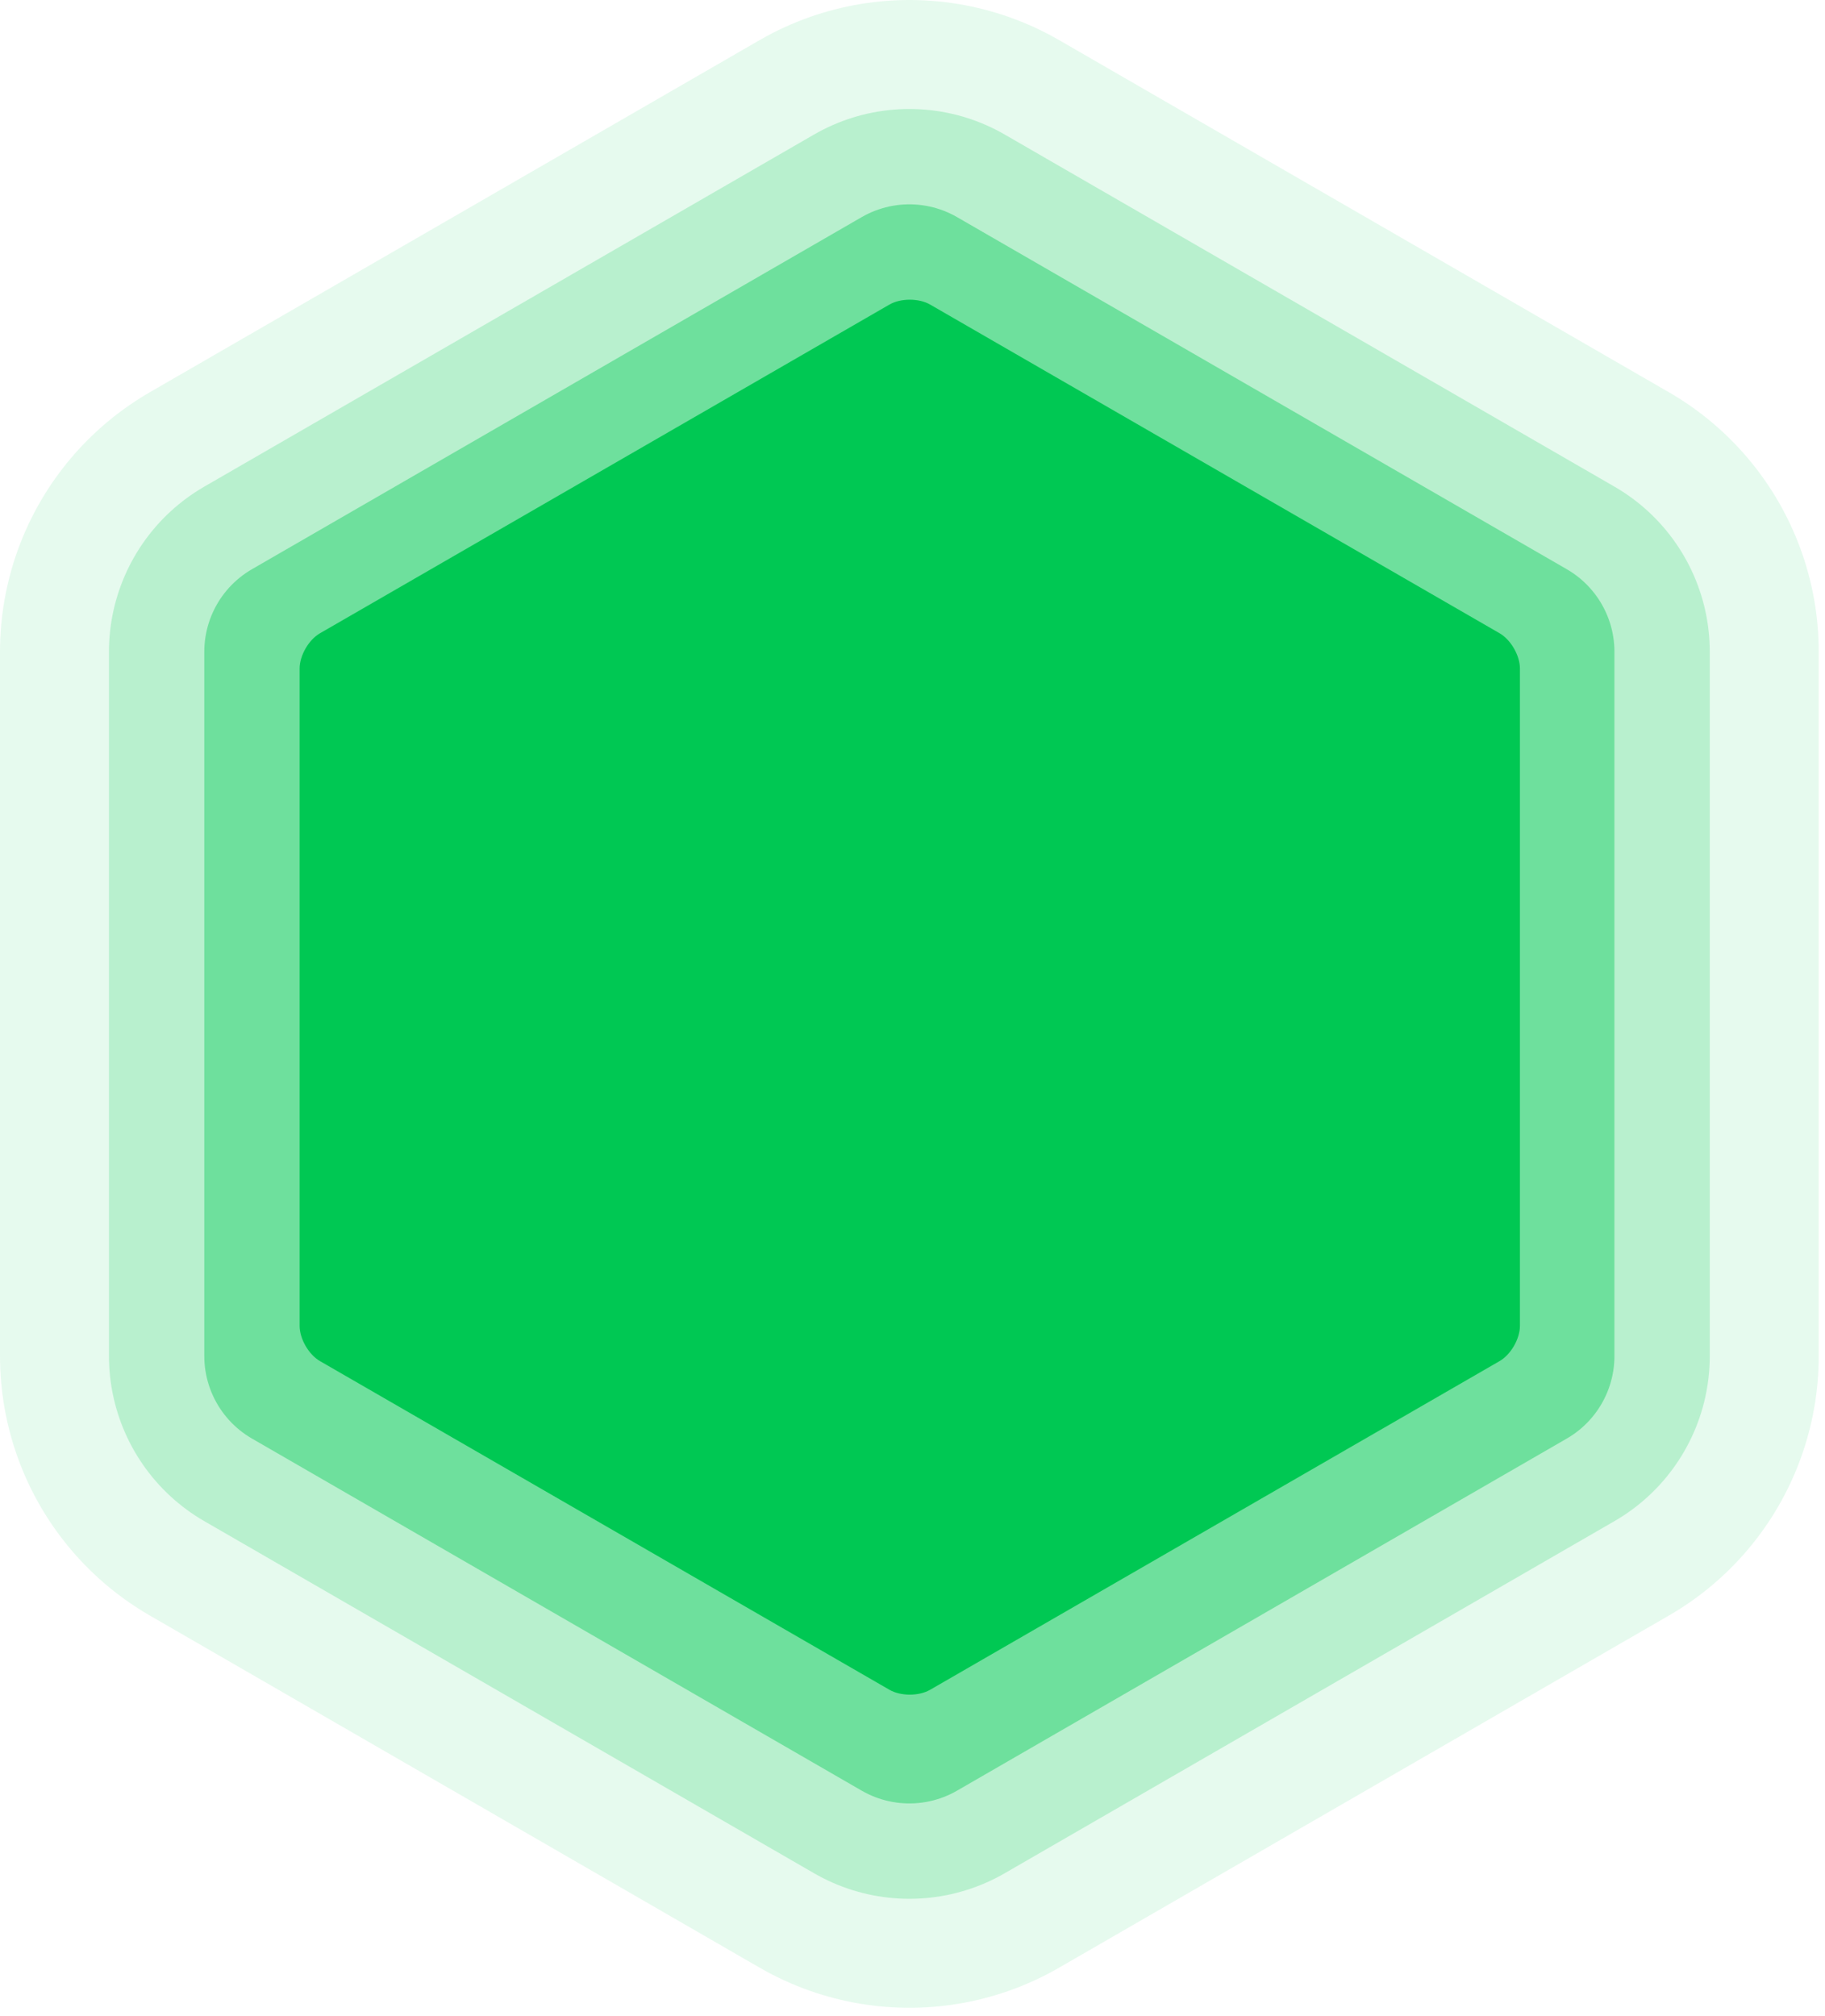
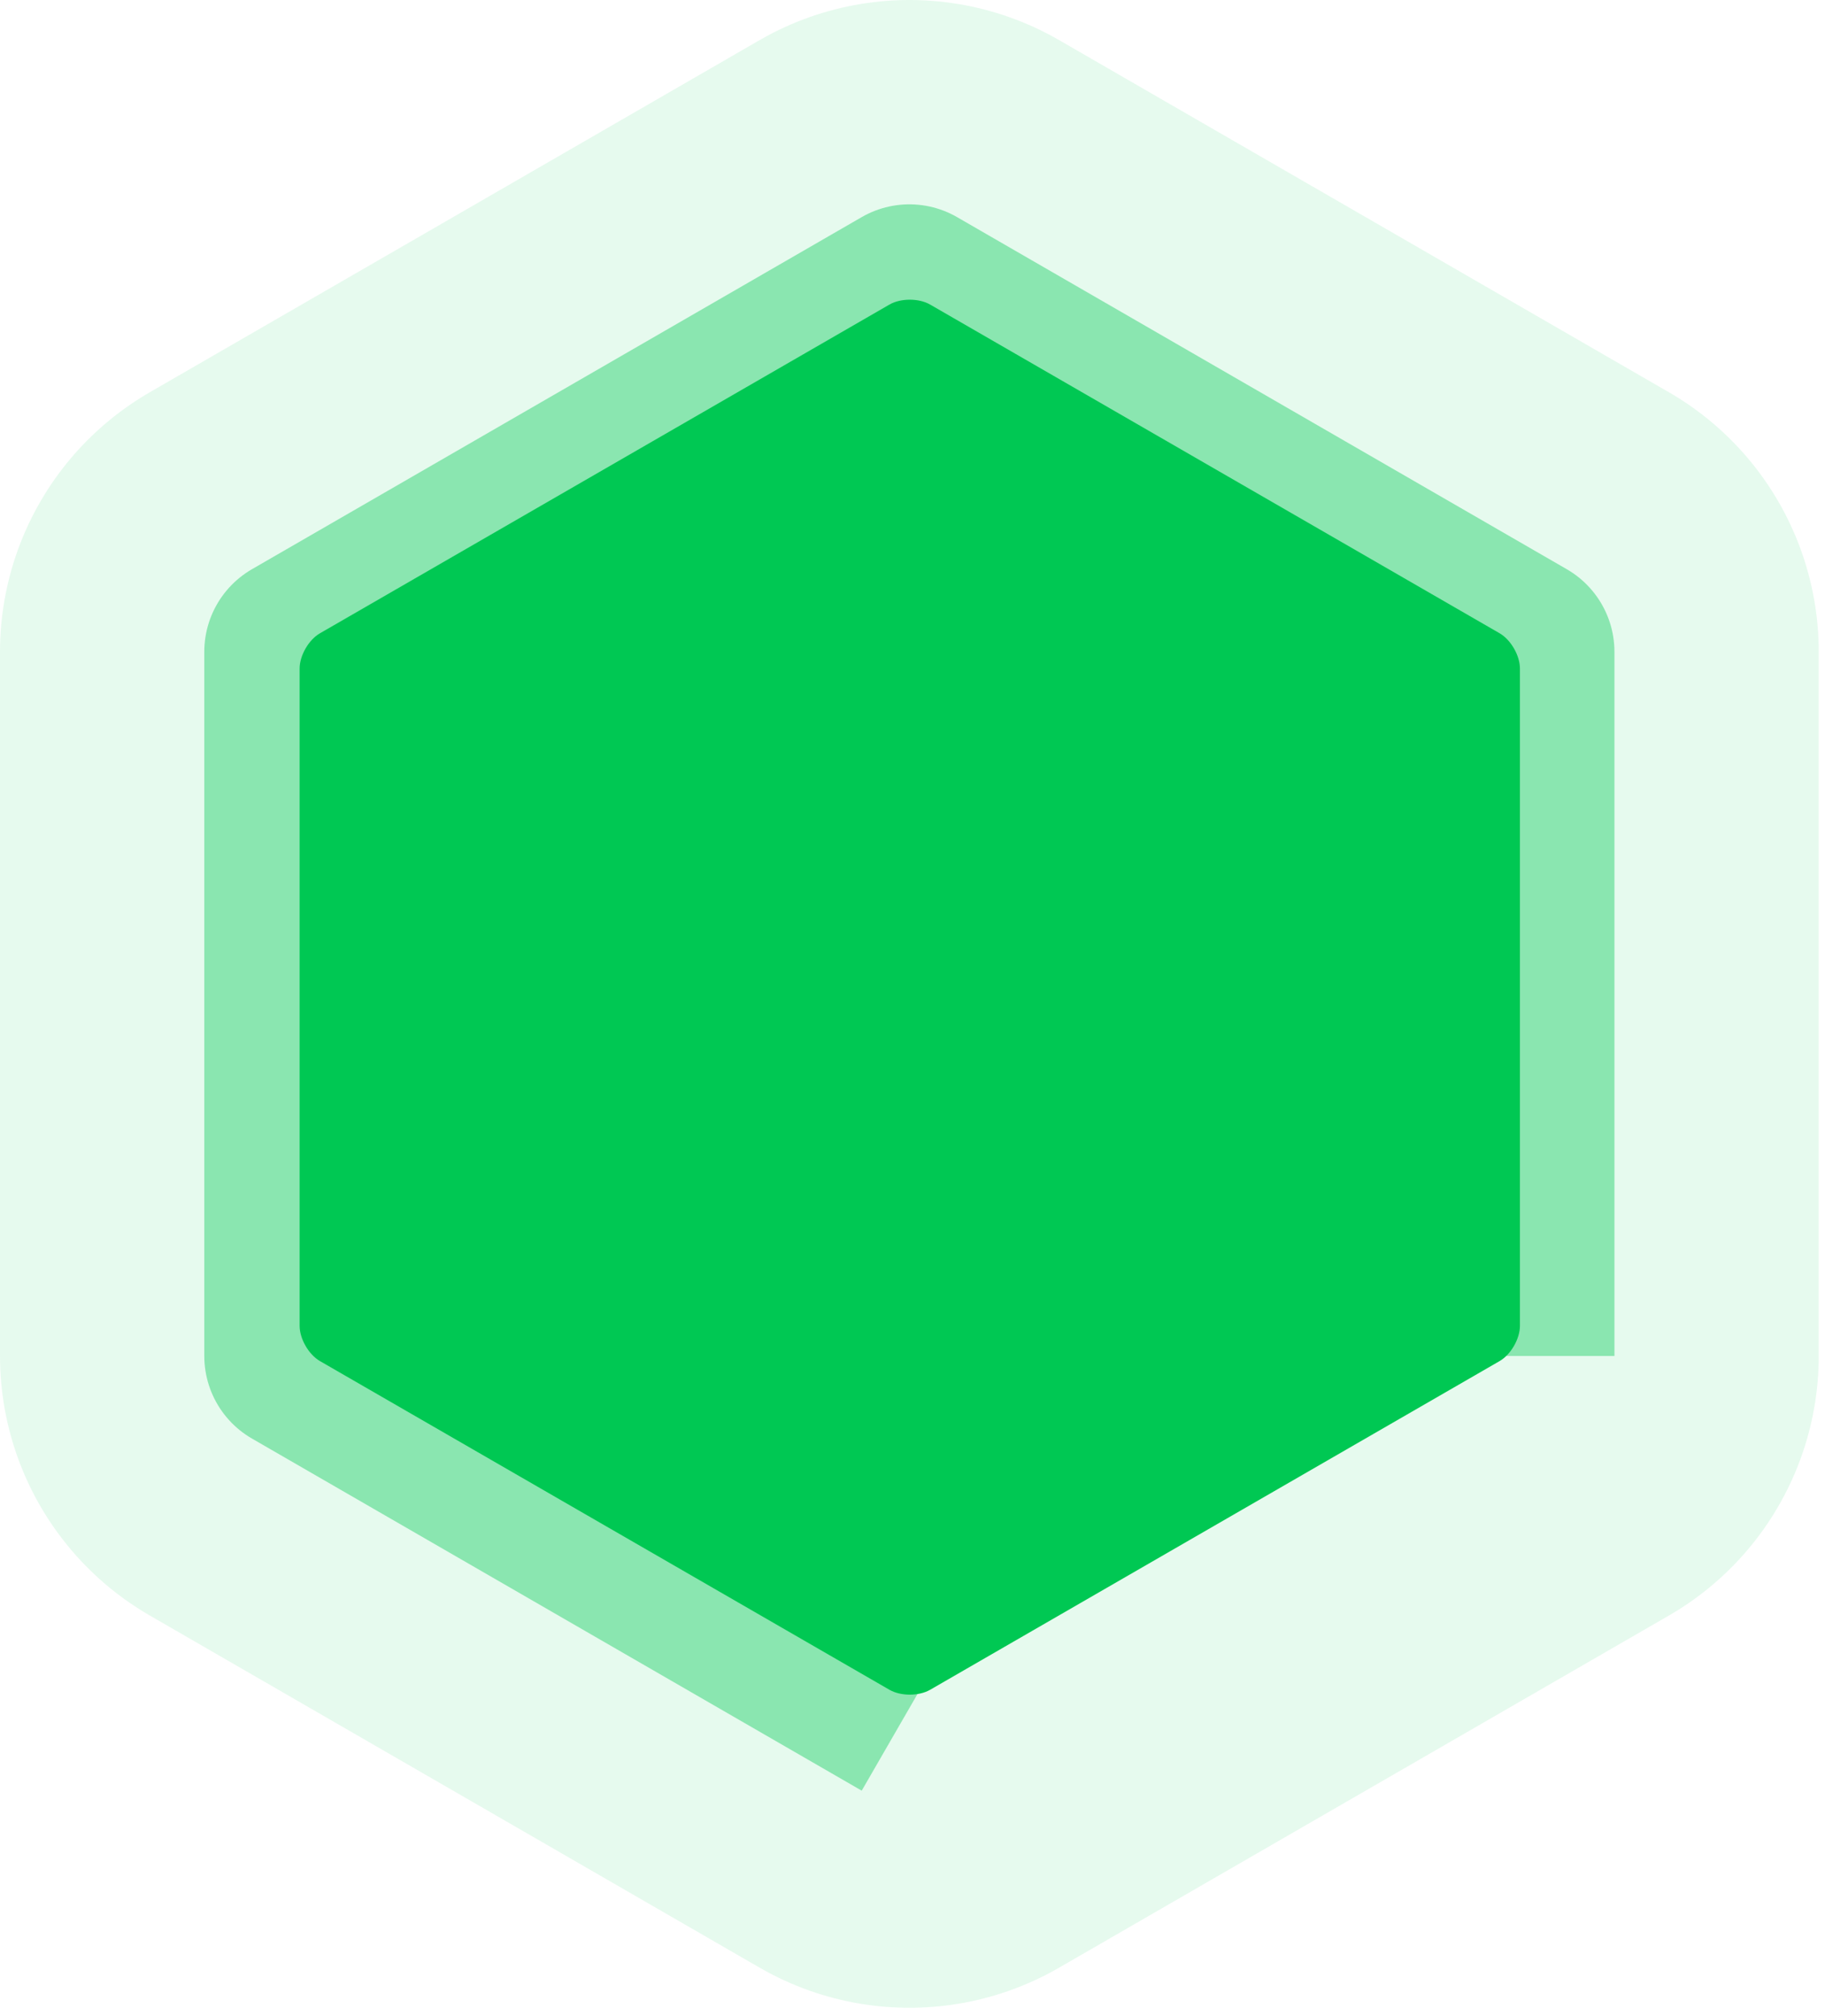
<svg xmlns="http://www.w3.org/2000/svg" width="201" height="222" viewBox="0 0 201 222">
  <g fill="none" fill-rule="evenodd">
    <path stroke="#00C853" stroke-linejoin="round" stroke-width="66" d="M67.156 155.079L0 116.309 0 38.77 67.156 0 134.309 38.77 134.309 116.309z" opacity=".1" transform="translate(33 33)" />
-     <path stroke="#00C853" stroke-linejoin="round" stroke-width="42" d="M67.156 155.079L0 116.309 0 38.77 67.156 0 134.309 38.77 134.309 116.309z" opacity=".2" transform="translate(33 33)" />
-     <path stroke="#00C853" stroke-linejoin="round" stroke-width="21" d="M67.156 155.079L0 116.309 0 38.77 67.156 0 134.309 38.77 134.309 116.309z" opacity=".4" transform="translate(33 33)" />
+     <path stroke="#00C853" stroke-linejoin="round" stroke-width="21" d="M67.156 155.079L0 116.309 0 38.77 67.156 0 134.309 38.77 134.309 116.309" opacity=".4" transform="translate(33 33)" />
    <path fill="#00C853" d="M69.44.535c-1.237-.713-3.241-.713-4.477 0L2.239 36.732C1.002 37.443 0 39.18 0 40.605v72.39c0 1.428 1.002 3.162 2.239 3.876l62.724 36.194c1.236.713 3.24.713 4.477 0l62.721-36.194c1.237-.714 2.239-2.448 2.239-3.876v-72.39c0-1.425-1.002-3.162-2.239-3.876L69.44.535z" transform="translate(33 33)" />
  </g>
</svg>